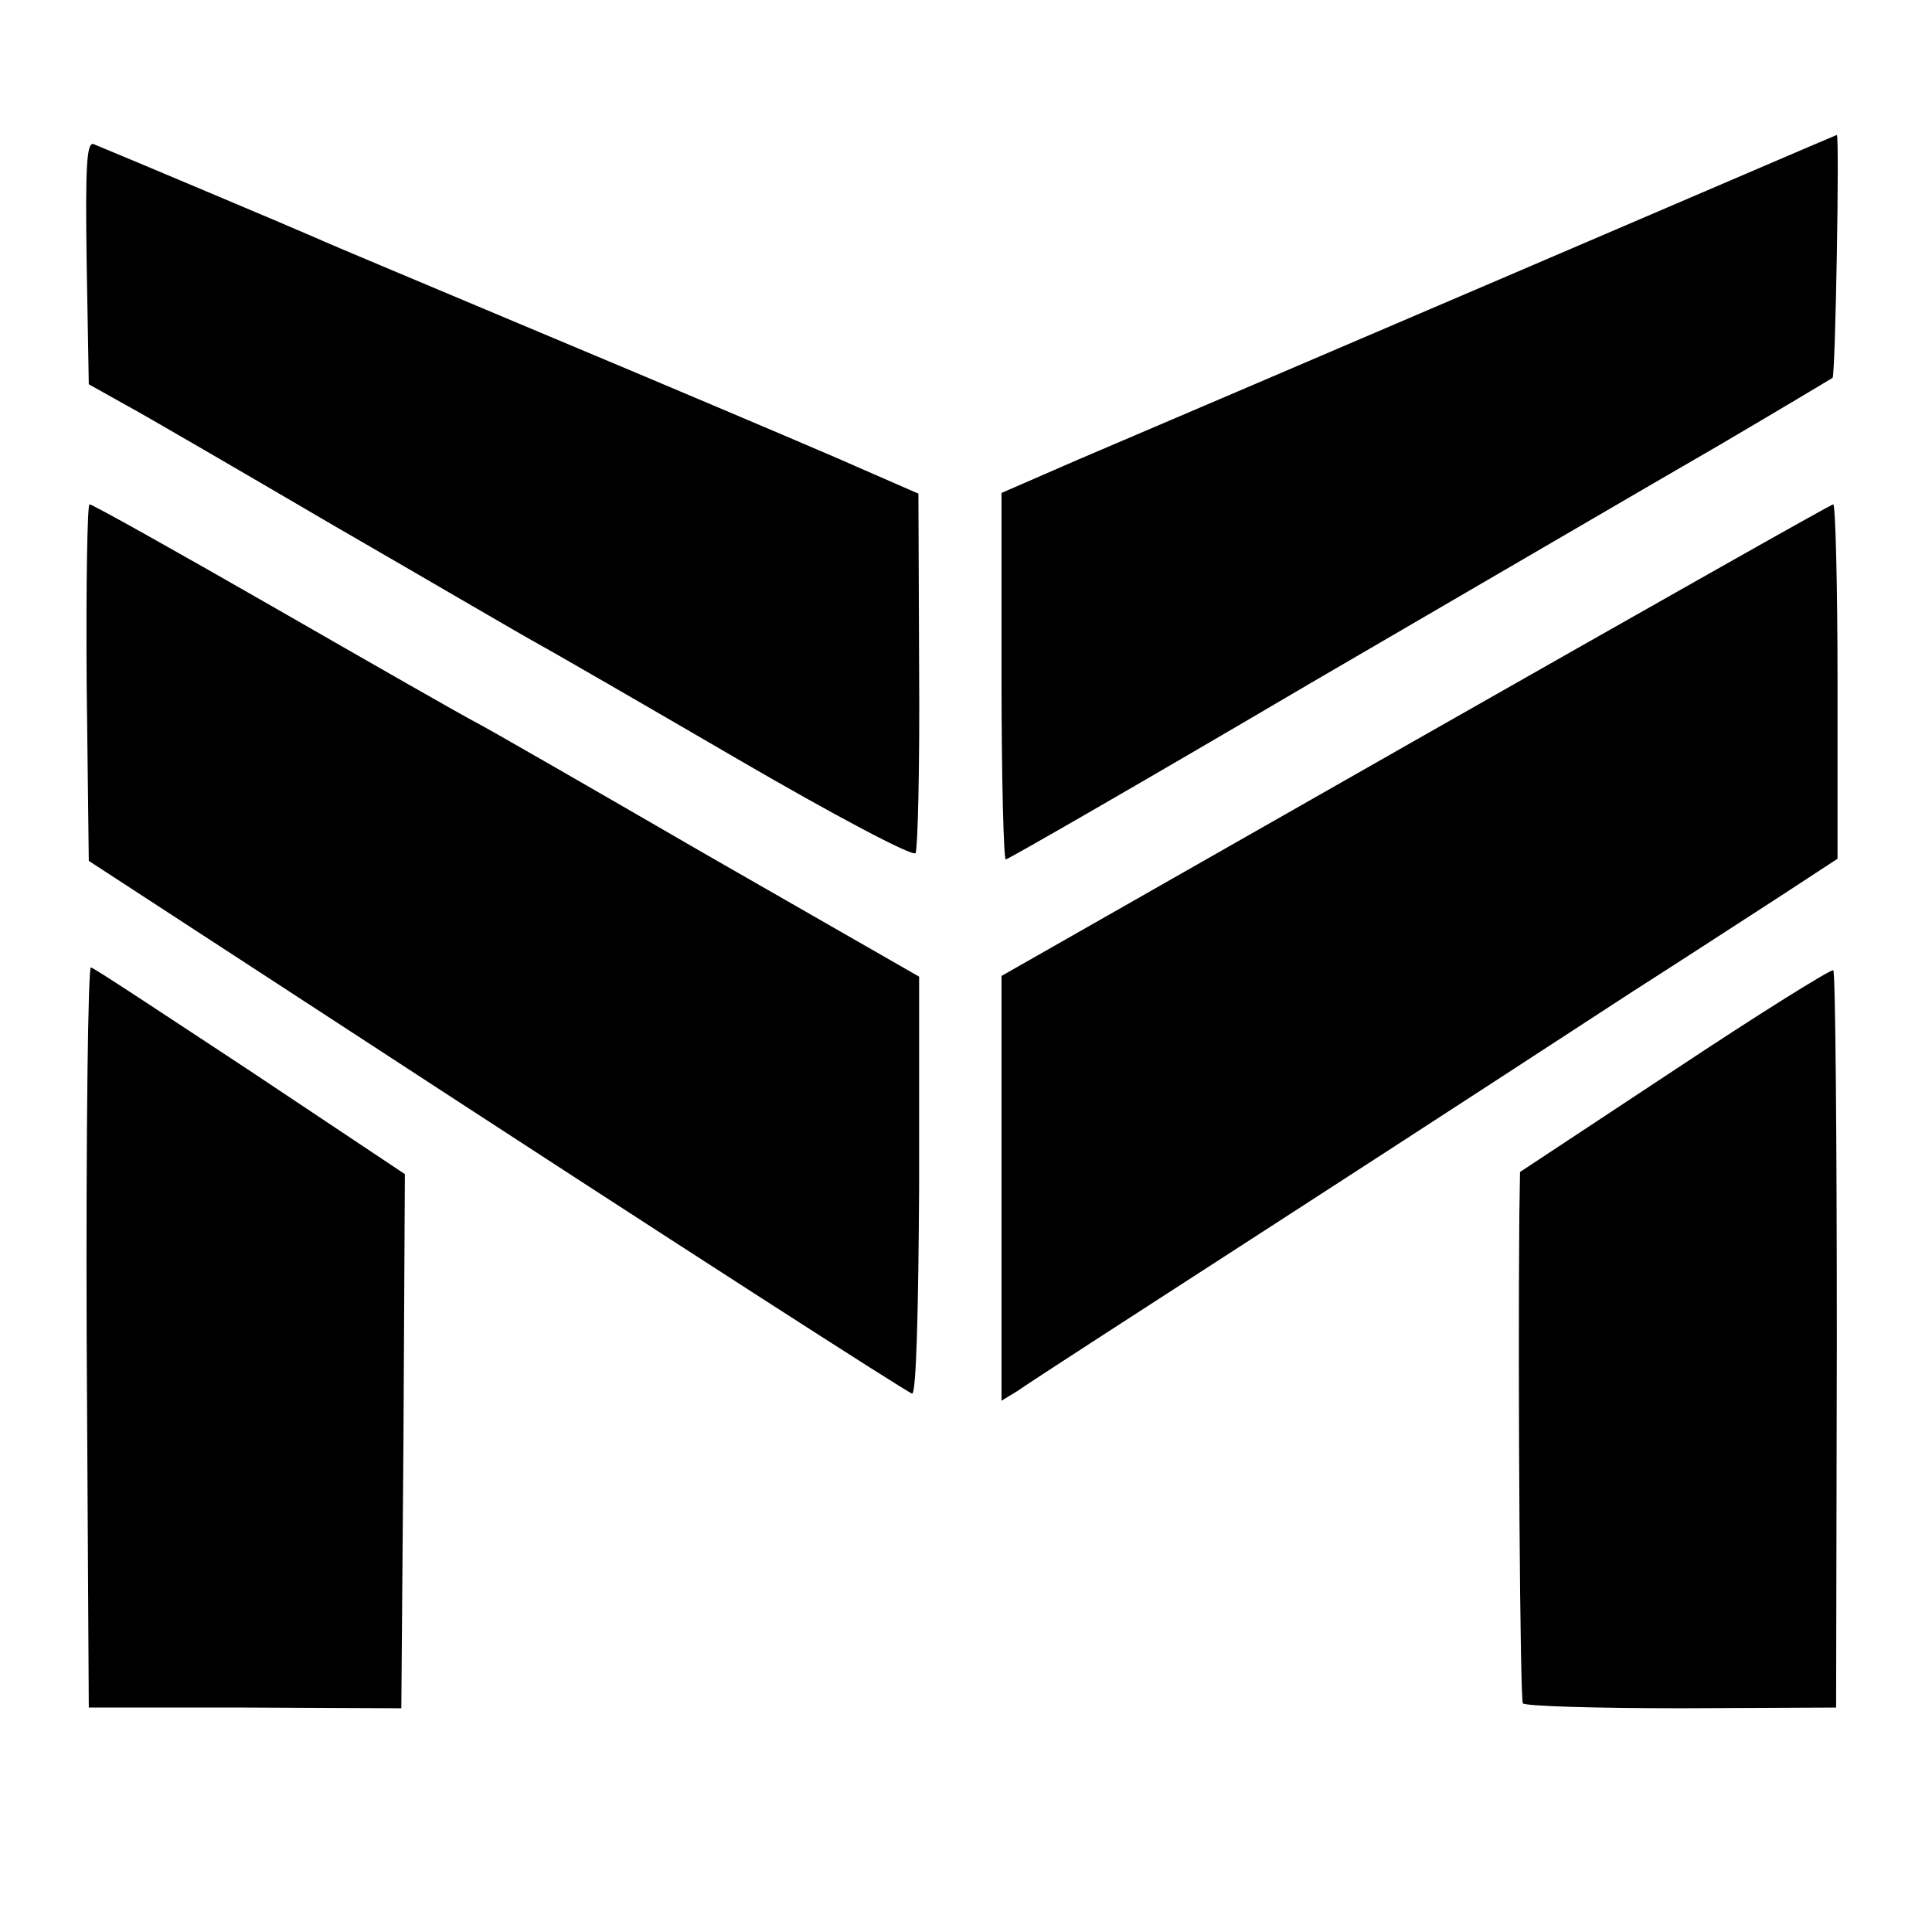
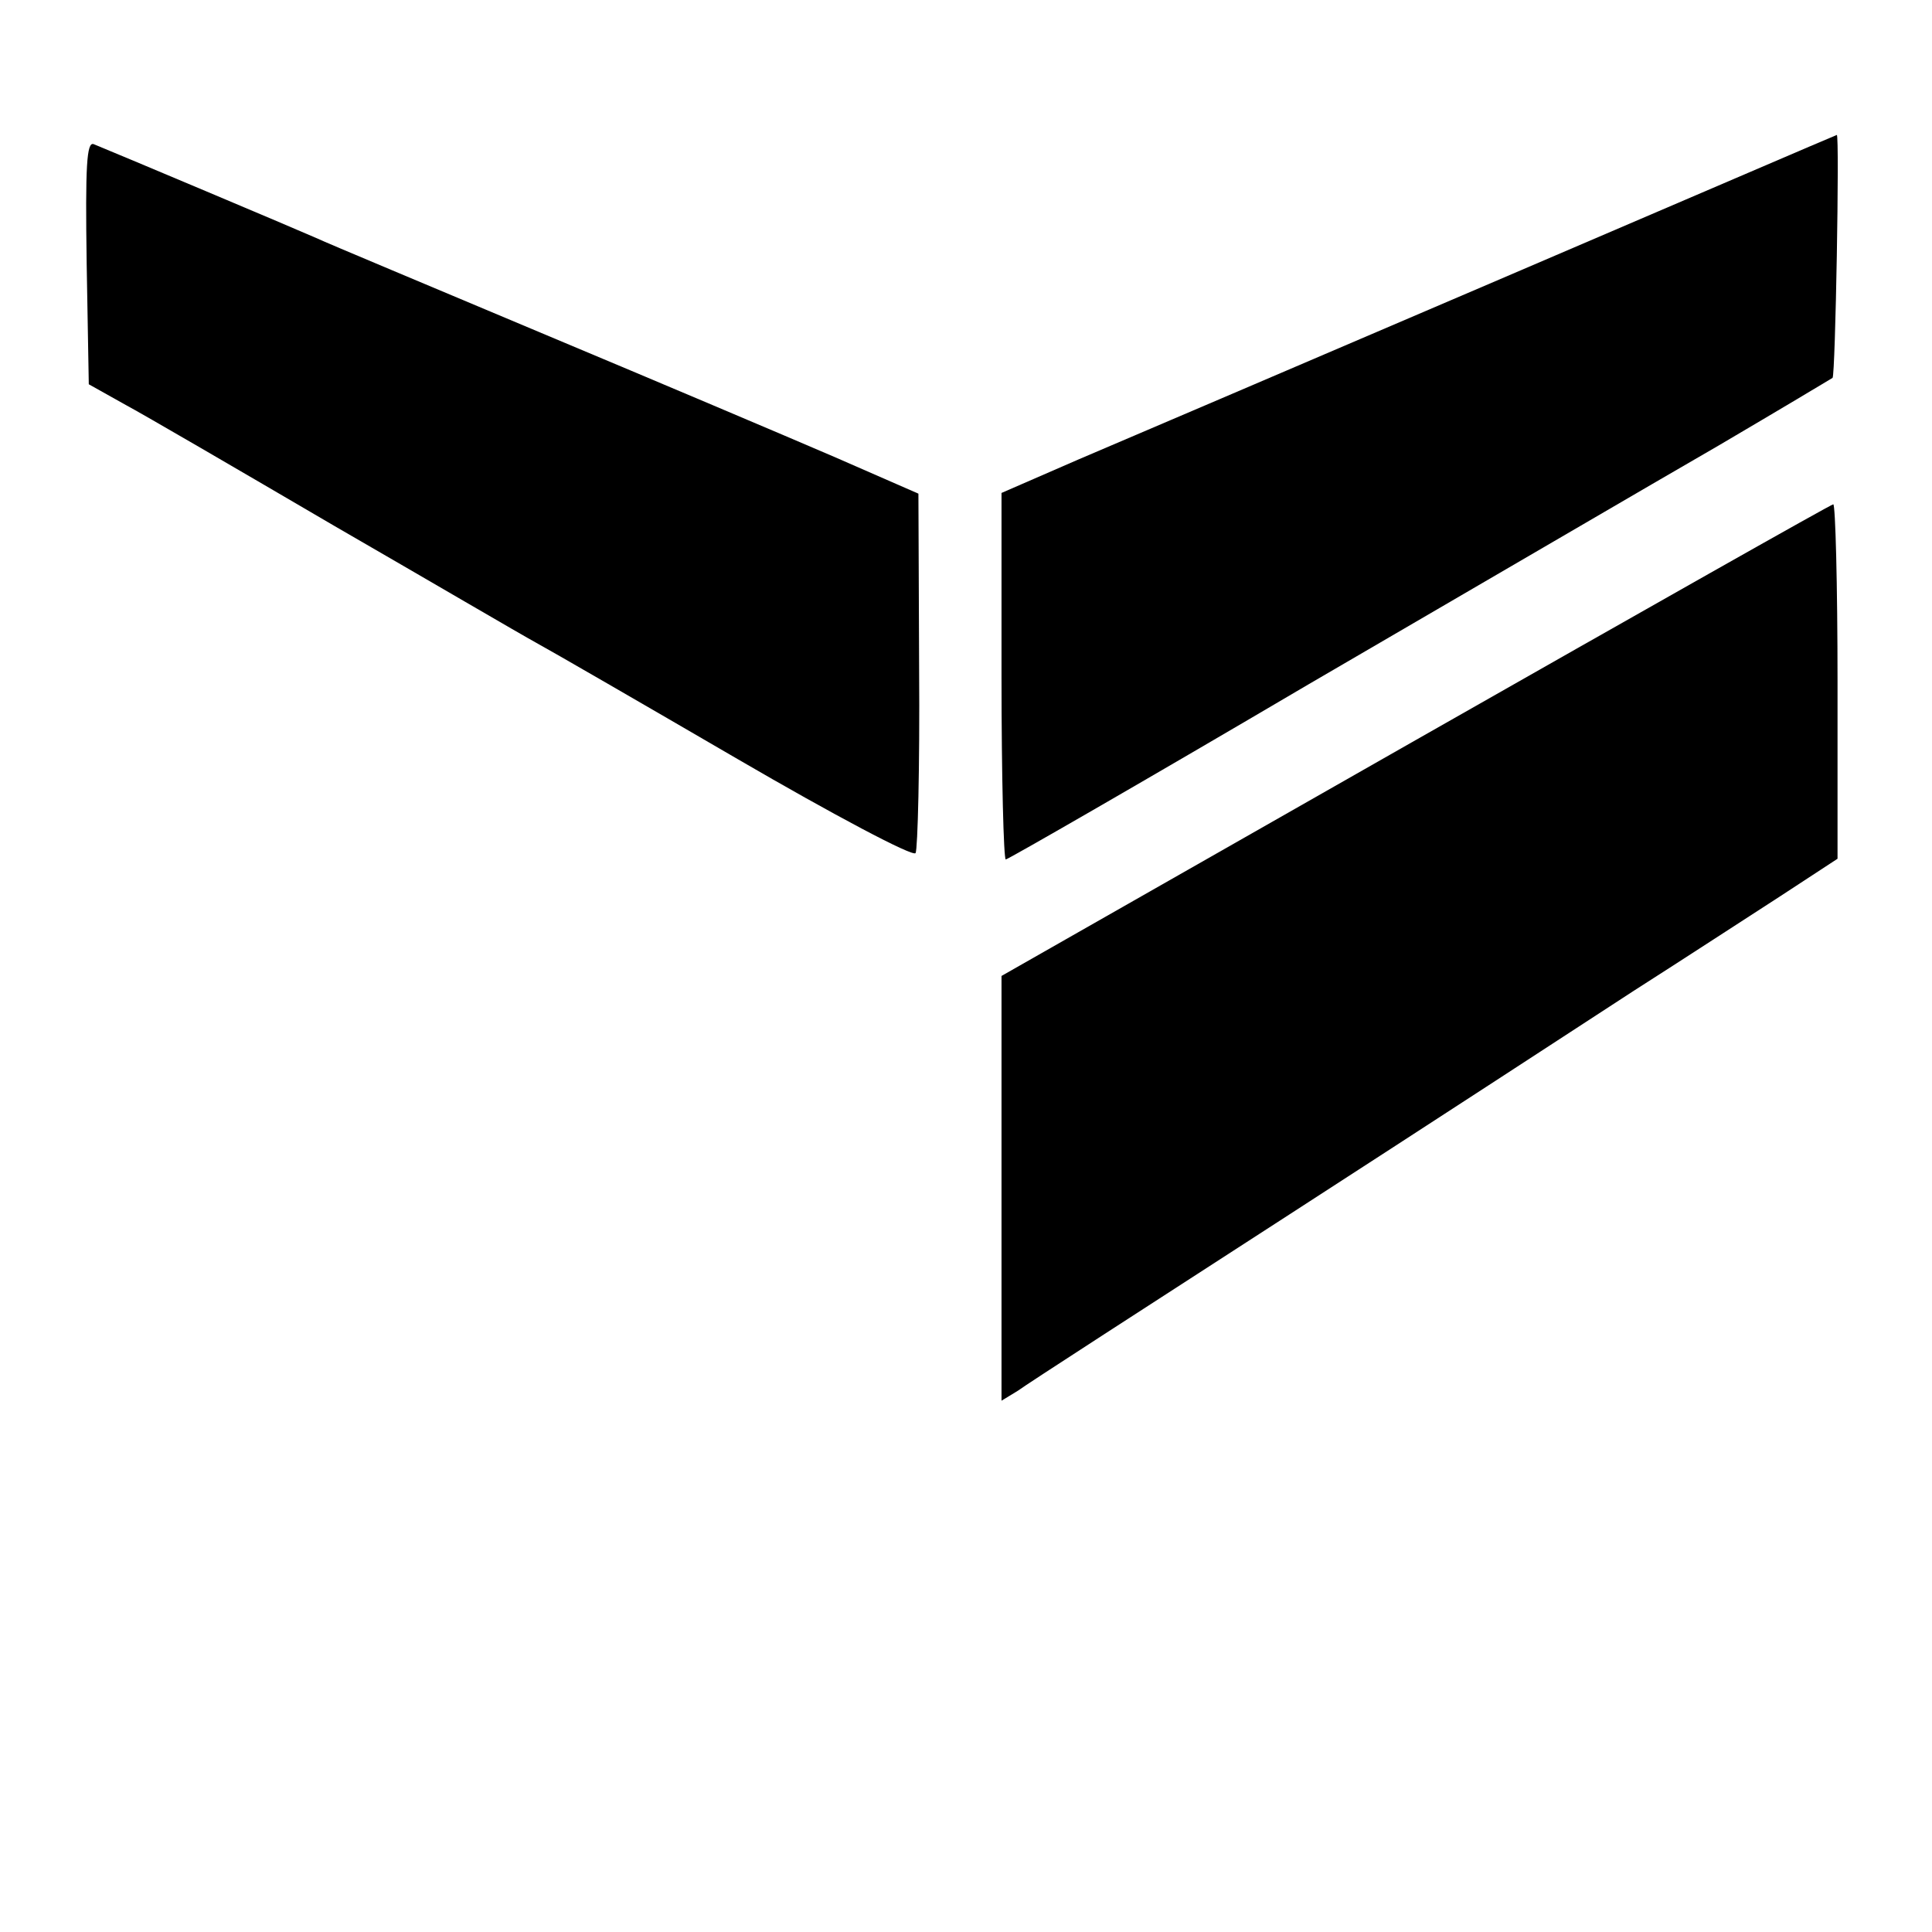
<svg xmlns="http://www.w3.org/2000/svg" version="1.0" width="272pt" height="272pt" viewBox="0 0 272 272" preserveAspectRatio="xMidYMid meet">
  <g transform="translate(0,272) scale(0.1,-0.1)" fill="#000000" stroke="none">
    <path d="M2105 2324 c-264 -113 -528 -226 -587 -251 l-108 -47 0 -258 c0 -142 3 -258 6 -258 3 0 196 111 427 247 232 135 492 287 577 336 85 50 157 93 160 95 4 3 10 342 6 342 -1 0 -217 -93 -481 -206z" />
    <path d="M122 2350 l3 -171 50 -28 c28 -15 160 -92 295 -171 135 -78 263 -153 285 -165 22 -12 150 -86 284 -164 134 -78 247 -138 250 -132 3 5 6 121 5 258 l-1 248 -119 52 c-65 28 -249 106 -409 173 -159 67 -303 127 -320 135 -27 12 -281 119 -313 132 -10 4 -12 -30 -10 -167z" />
-     <path d="M122 1759 l3 -251 350 -228 c501 -327 799 -518 809 -522 6 -2 9 118 10 292 l0 295 -300 172 c-164 95 -310 179 -324 186 -14 7 -140 79 -281 160 -141 81 -259 147 -263 147 -3 0 -5 -113 -4 -251z" />
    <path d="M1993 1678 l-583 -332 0 -299 0 -299 23 14 c12 9 184 120 382 248 198 128 416 270 485 315 69 44 161 104 206 133 l81 53 0 249 c0 138 -3 250 -6 250 -3 0 -268 -150 -588 -332z" />
-     <path d="M122 839 l3 -523 220 0 220 -1 3 376 2 376 -216 144 c-120 79 -221 146 -226 147 -4 2 -7 -232 -6 -519z" />
-     <path d="M2358 1214 l-218 -144 -1 -62 c-2 -241 1 -680 5 -686 2 -4 102 -7 223 -7 l218 1 1 517 c0 285 -2 519 -5 521 -3 2 -104 -61 -223 -140z" />
  </g>
</svg>